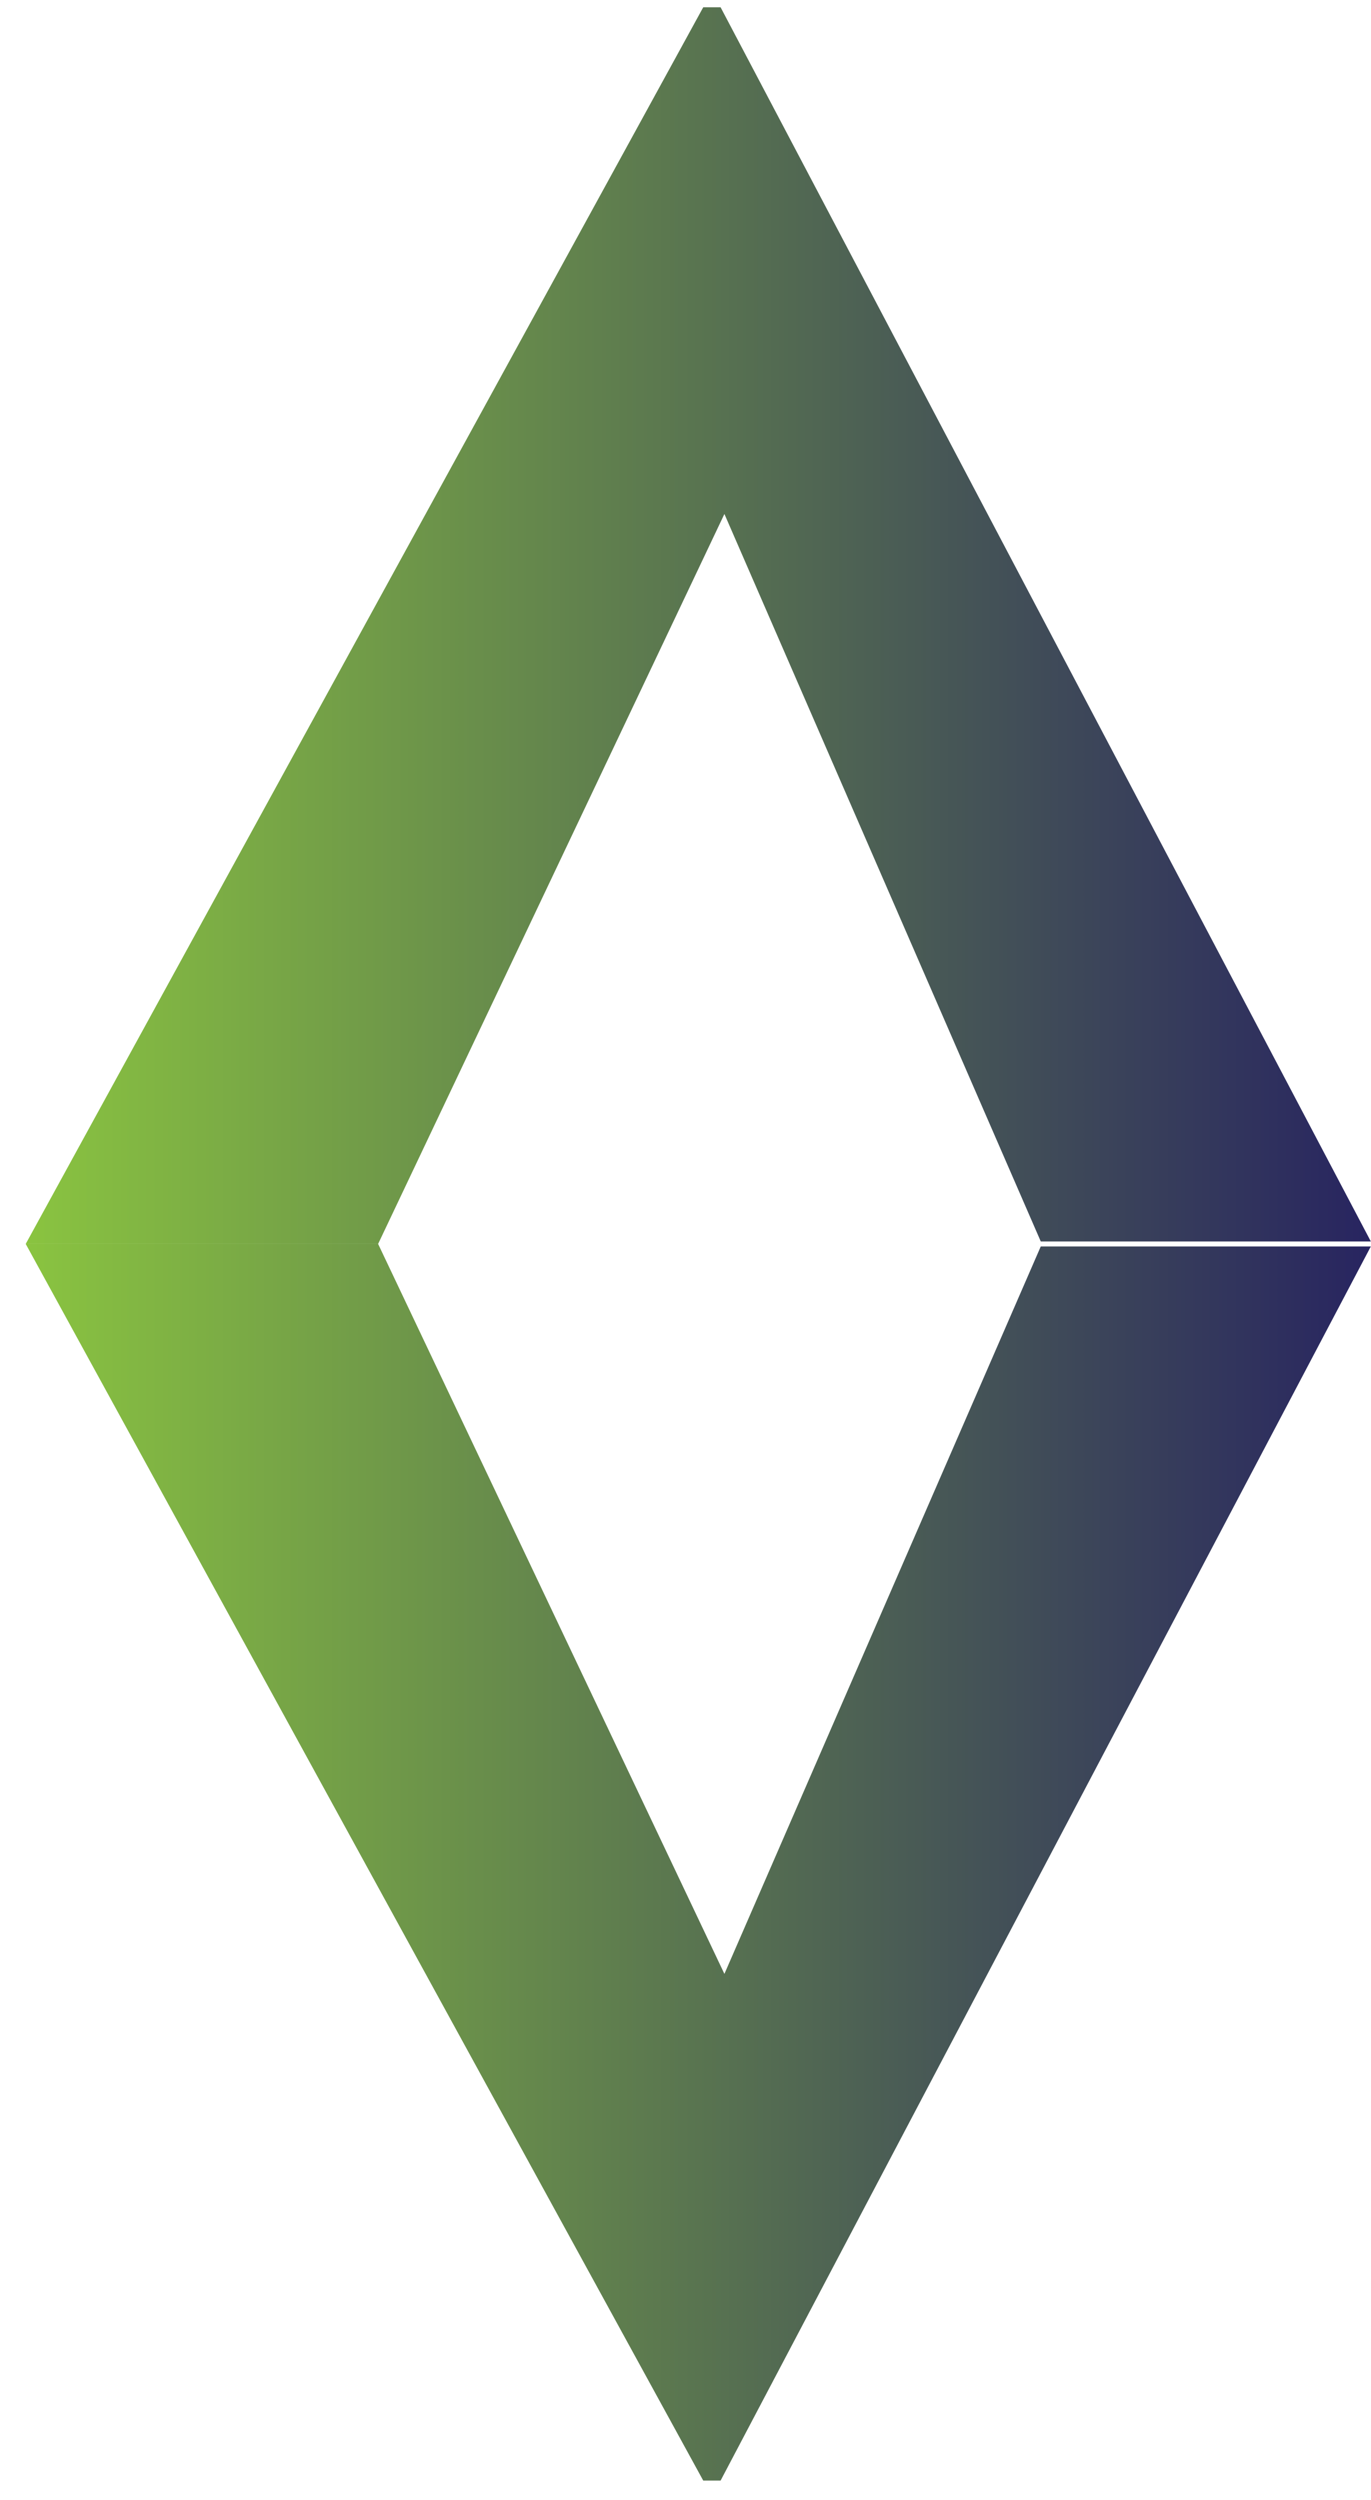
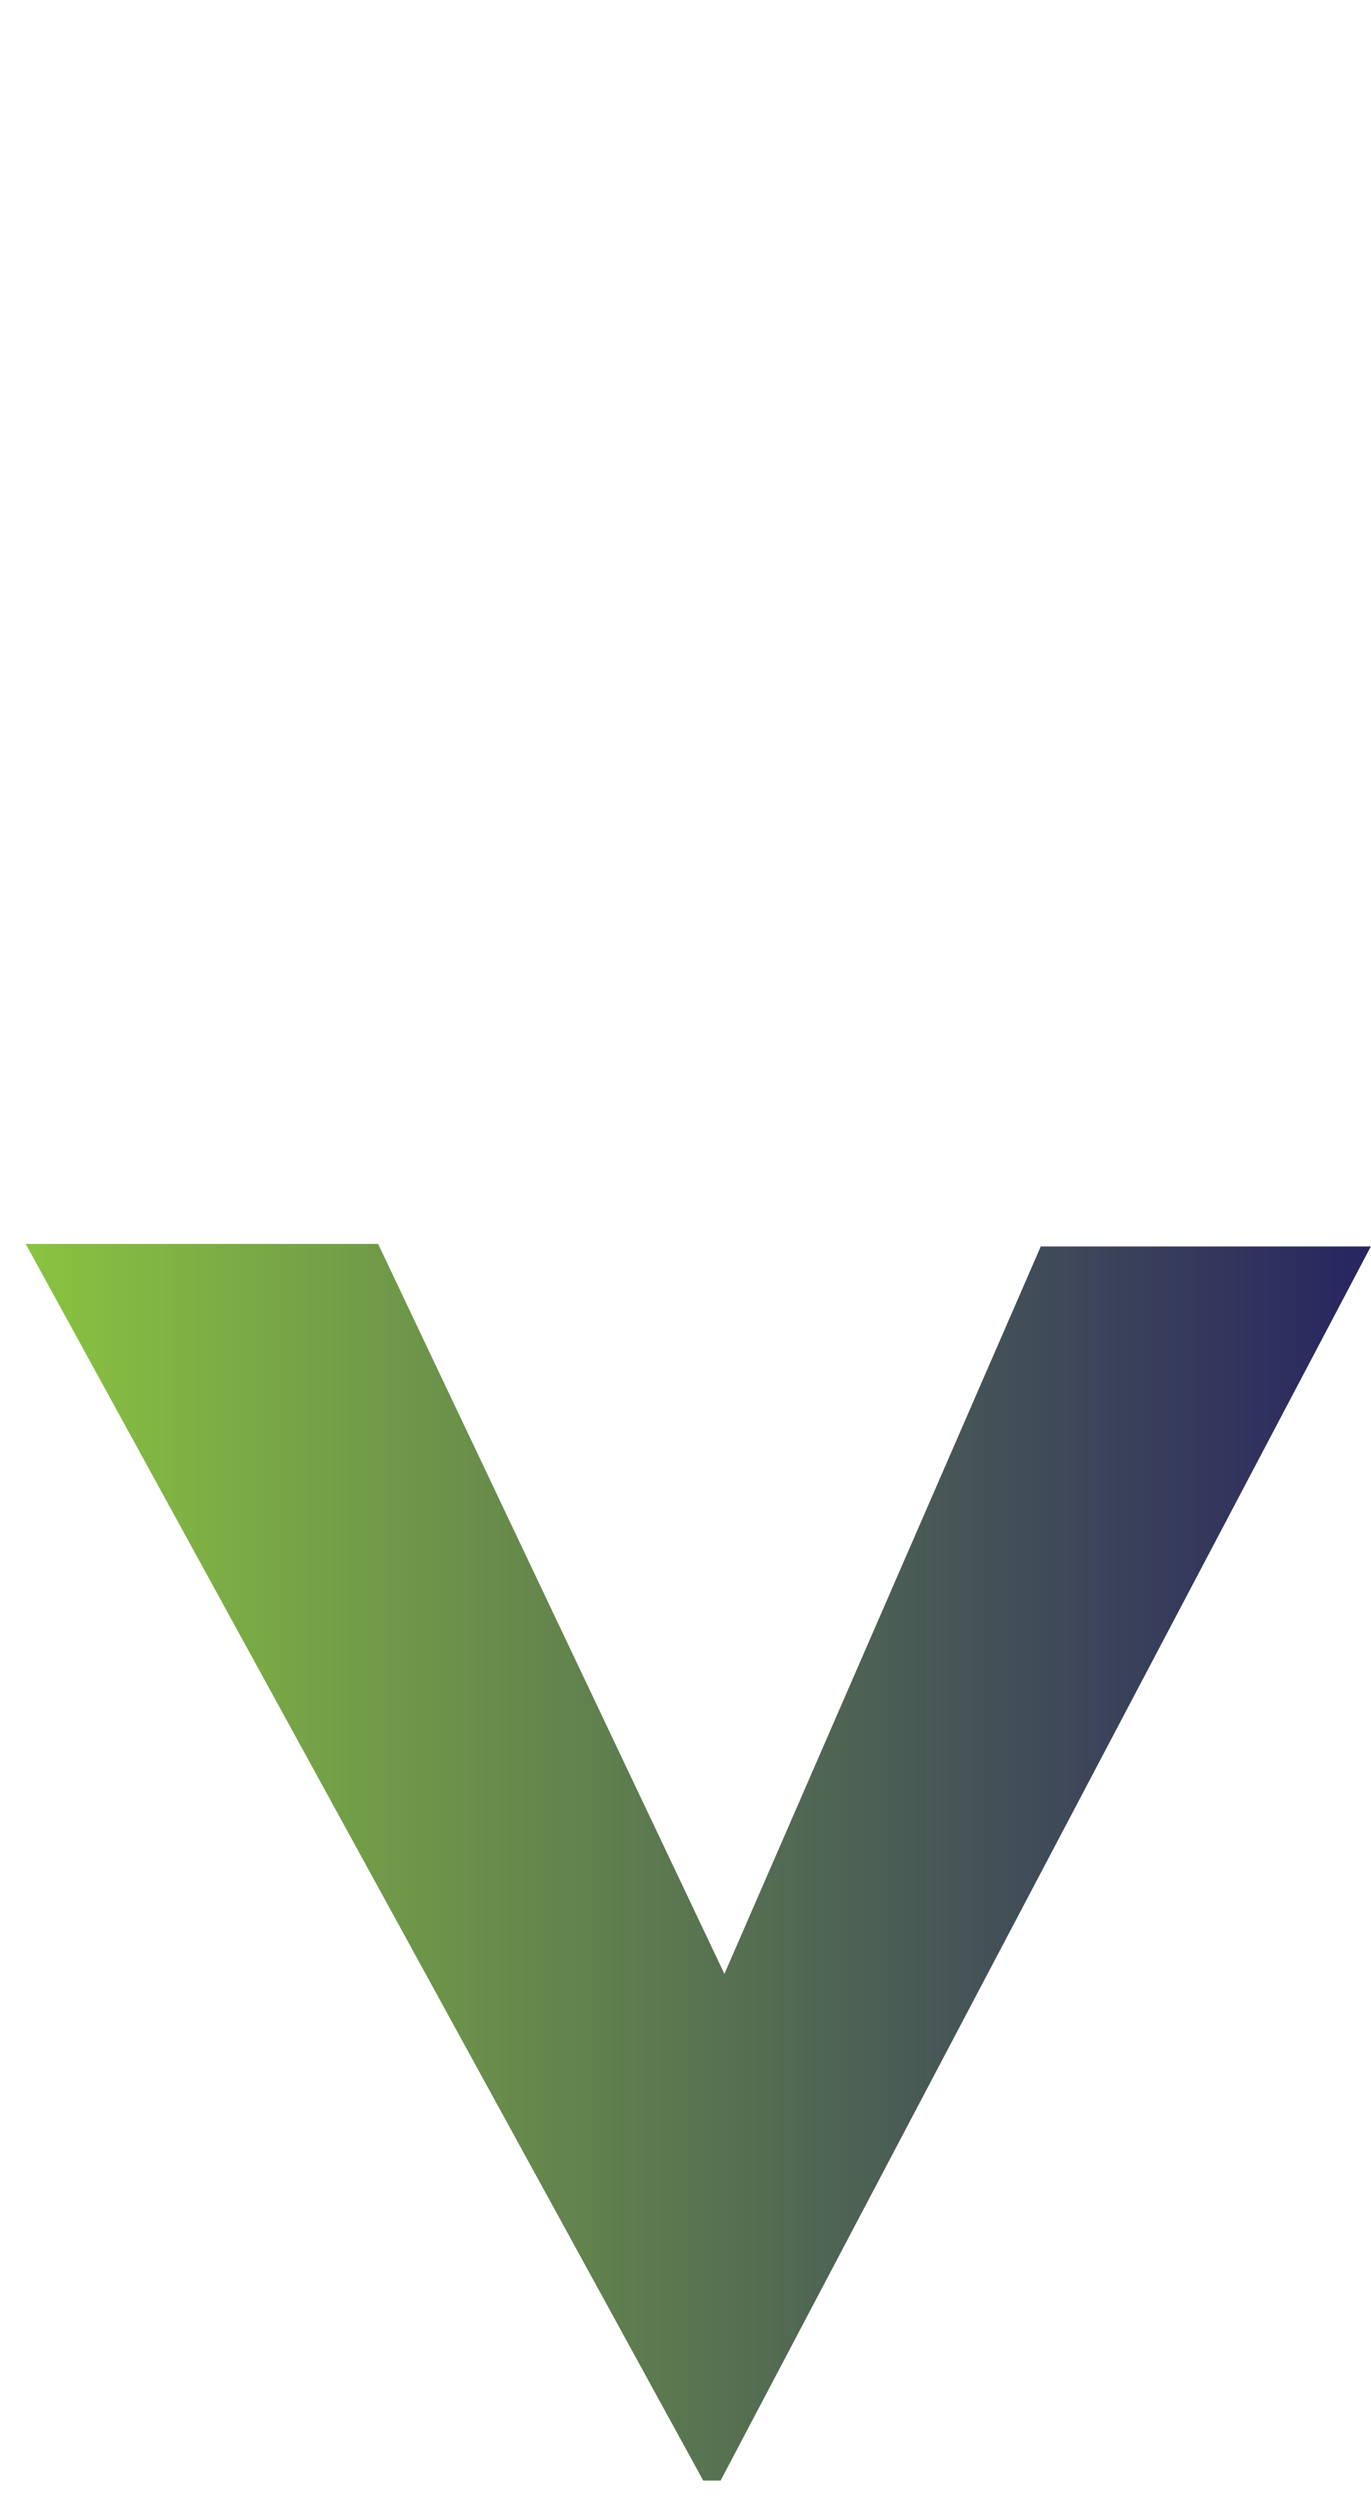
<svg xmlns="http://www.w3.org/2000/svg" width="45" height="82" viewBox="0 0 45 82" fill="none">
  <path d="M23.082 81.371L0.844 40.805H12.411L26.911 71.352L21.046 71.026L34.161 40.887H44.995L23.652 81.371H23.082Z" fill="url(#paint0_linear_44_226)" />
-   <path d="M23.082 0.239L0.844 40.805H12.411L26.911 10.258L21.046 10.584L34.161 40.724H44.995L23.652 0.239H23.082Z" fill="url(#paint1_linear_44_226)" />
  <defs>
    <linearGradient id="paint0_linear_44_226" x1="0.781" y1="61.081" x2="44.846" y2="61.081" gradientUnits="userSpaceOnUse">
      <stop stop-color="#8AC440" />
      <stop offset="1" stop-color="#282560" />
    </linearGradient>
    <linearGradient id="paint1_linear_44_226" x1="0.781" y1="20.529" x2="44.846" y2="20.529" gradientUnits="userSpaceOnUse">
      <stop stop-color="#8AC440" />
      <stop offset="1" stop-color="#282560" />
    </linearGradient>
  </defs>
</svg>